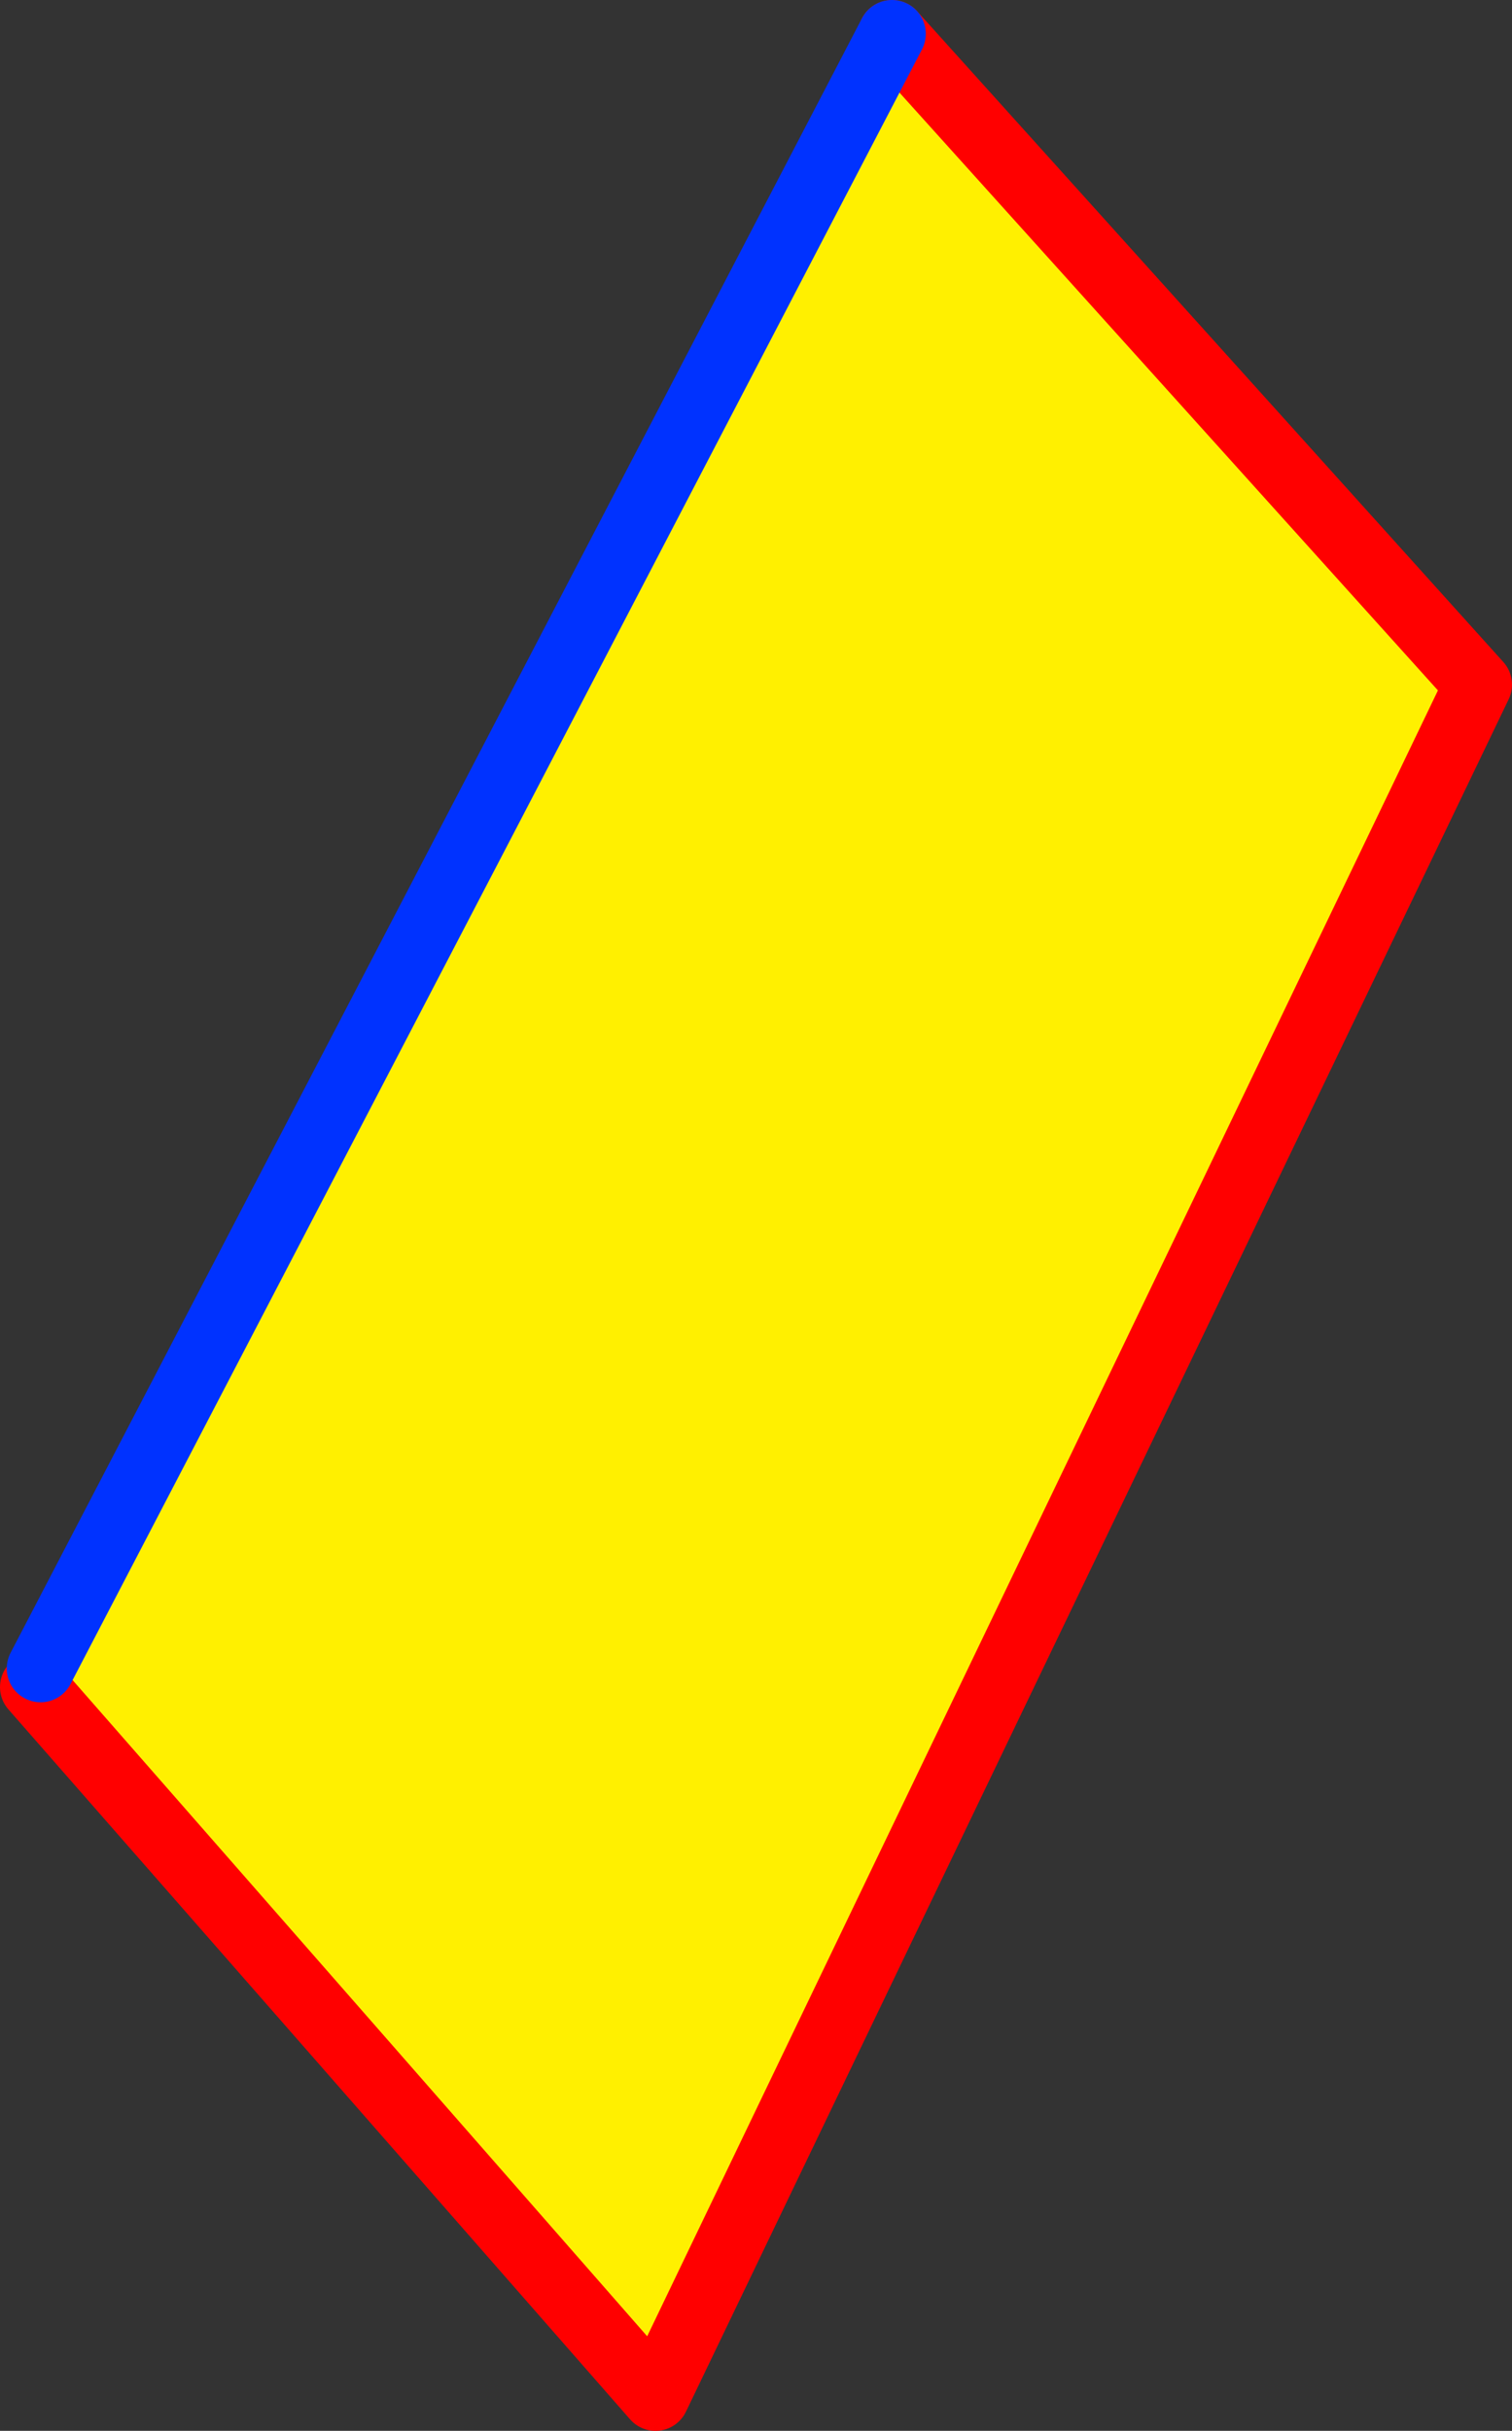
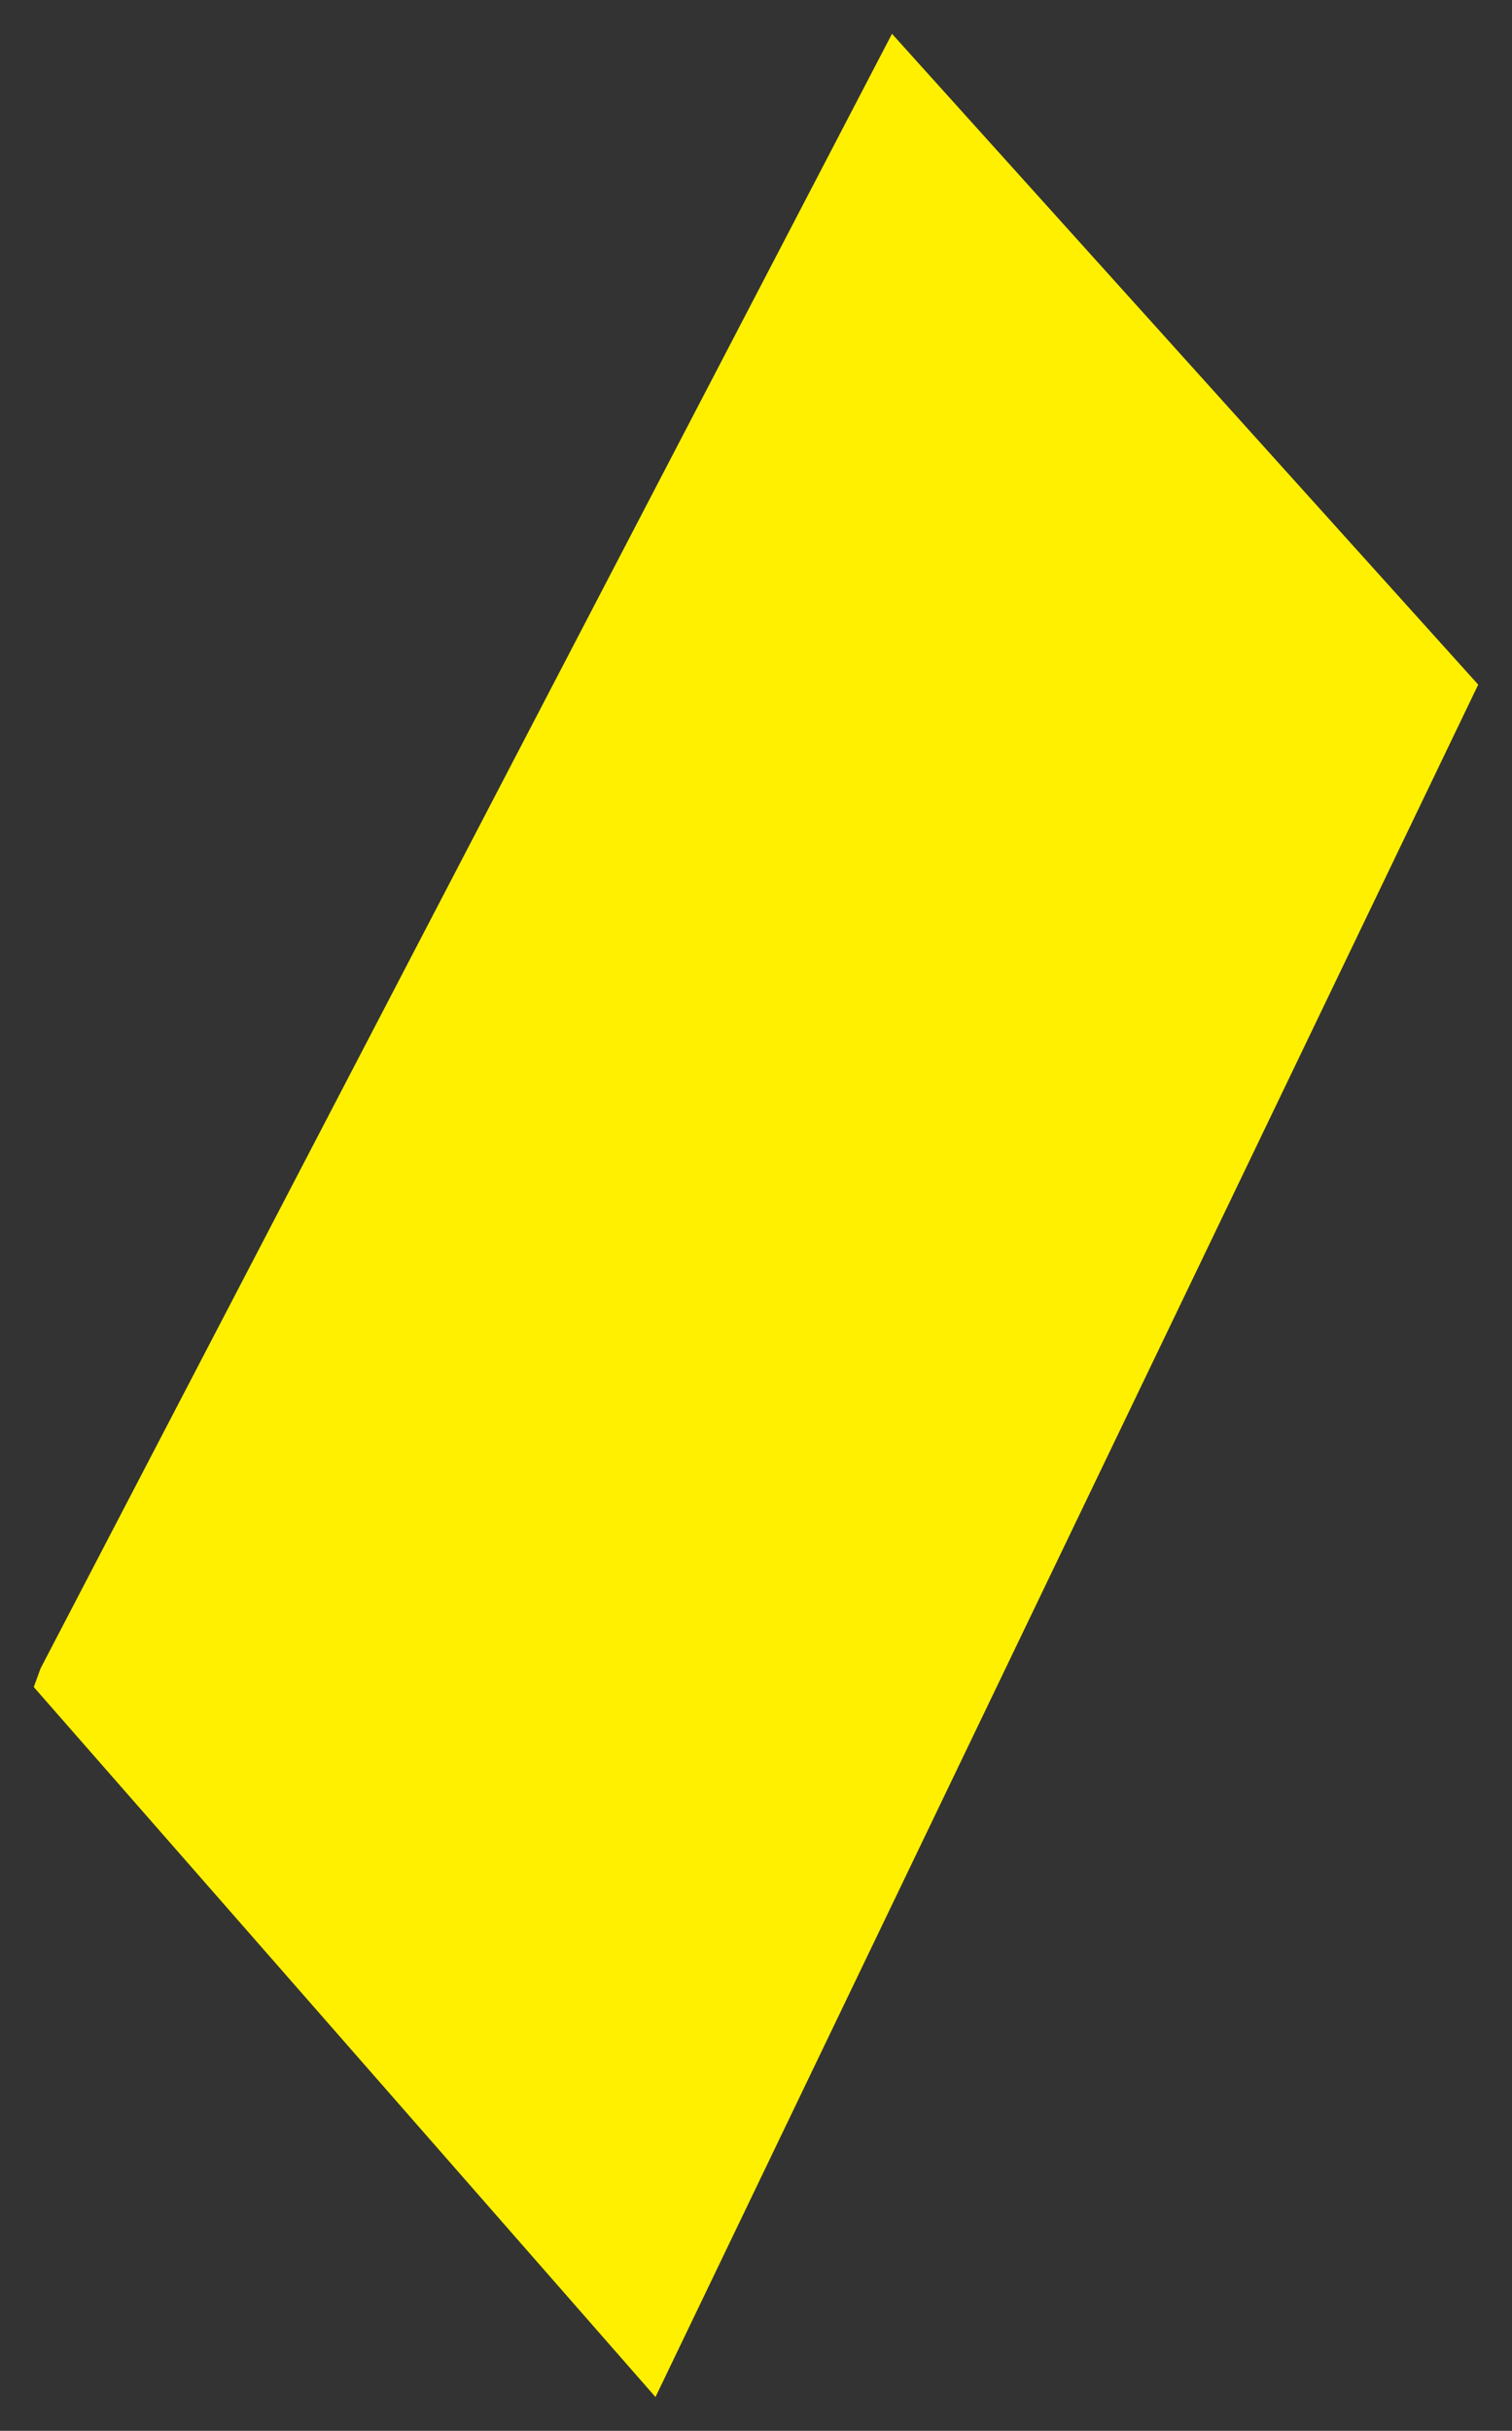
<svg xmlns="http://www.w3.org/2000/svg" height="71.9px" width="44.75px">
  <rect width="100%" height="100%" fill="#333333" stroke="none" />
  <g transform="matrix(1.0, 0.0, 0.0, 1.0, -286.8, -321.3)">
    <path d="M287.8 371.2 L288.0 370.65 313.2 322.3 330.55 341.55 306.2 392.2 287.8 371.2" fill="#fff000" fill-rule="evenodd" stroke="none" />
-     <path d="M313.2 322.3 L330.55 341.55 306.2 392.2 287.8 371.2" fill="none" stroke="#ff0000" stroke-linecap="round" stroke-linejoin="round" stroke-width="2.0" />
-     <path d="M288.0 370.65 L313.2 322.3 Z" fill="none" stroke="#0032ff" stroke-linecap="round" stroke-linejoin="round" stroke-width="2.0" />
  </g>
</svg>